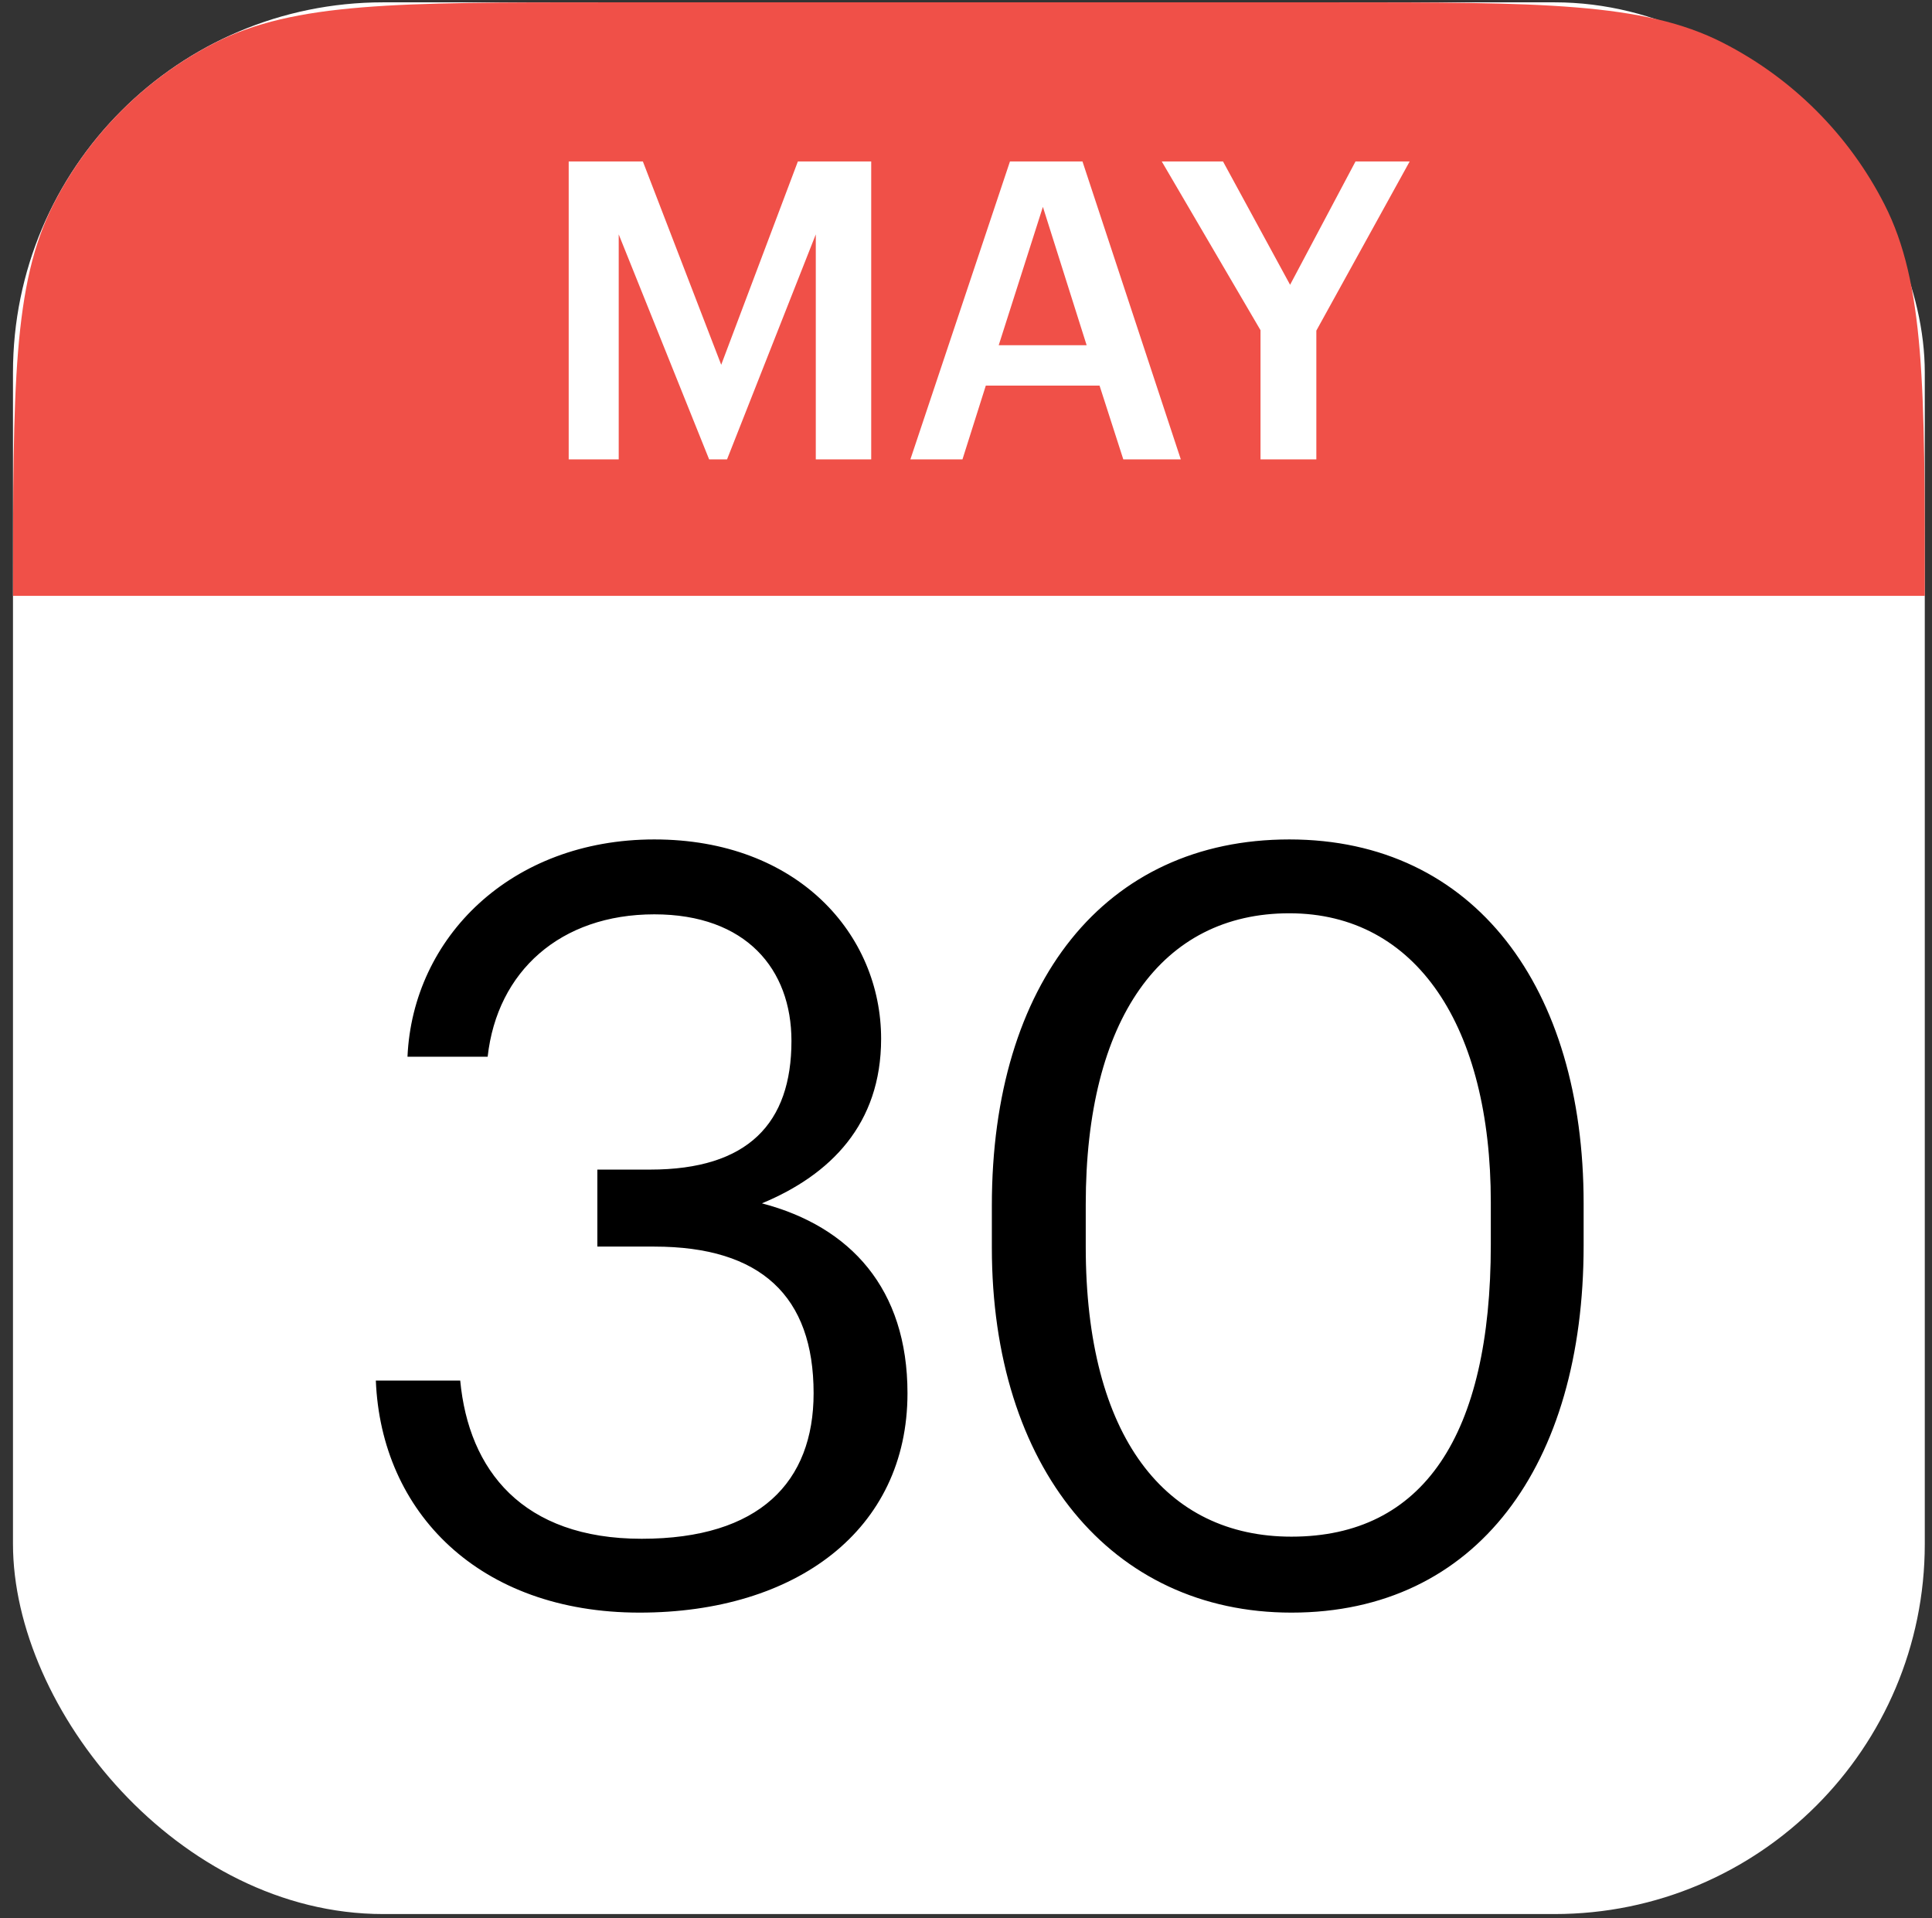
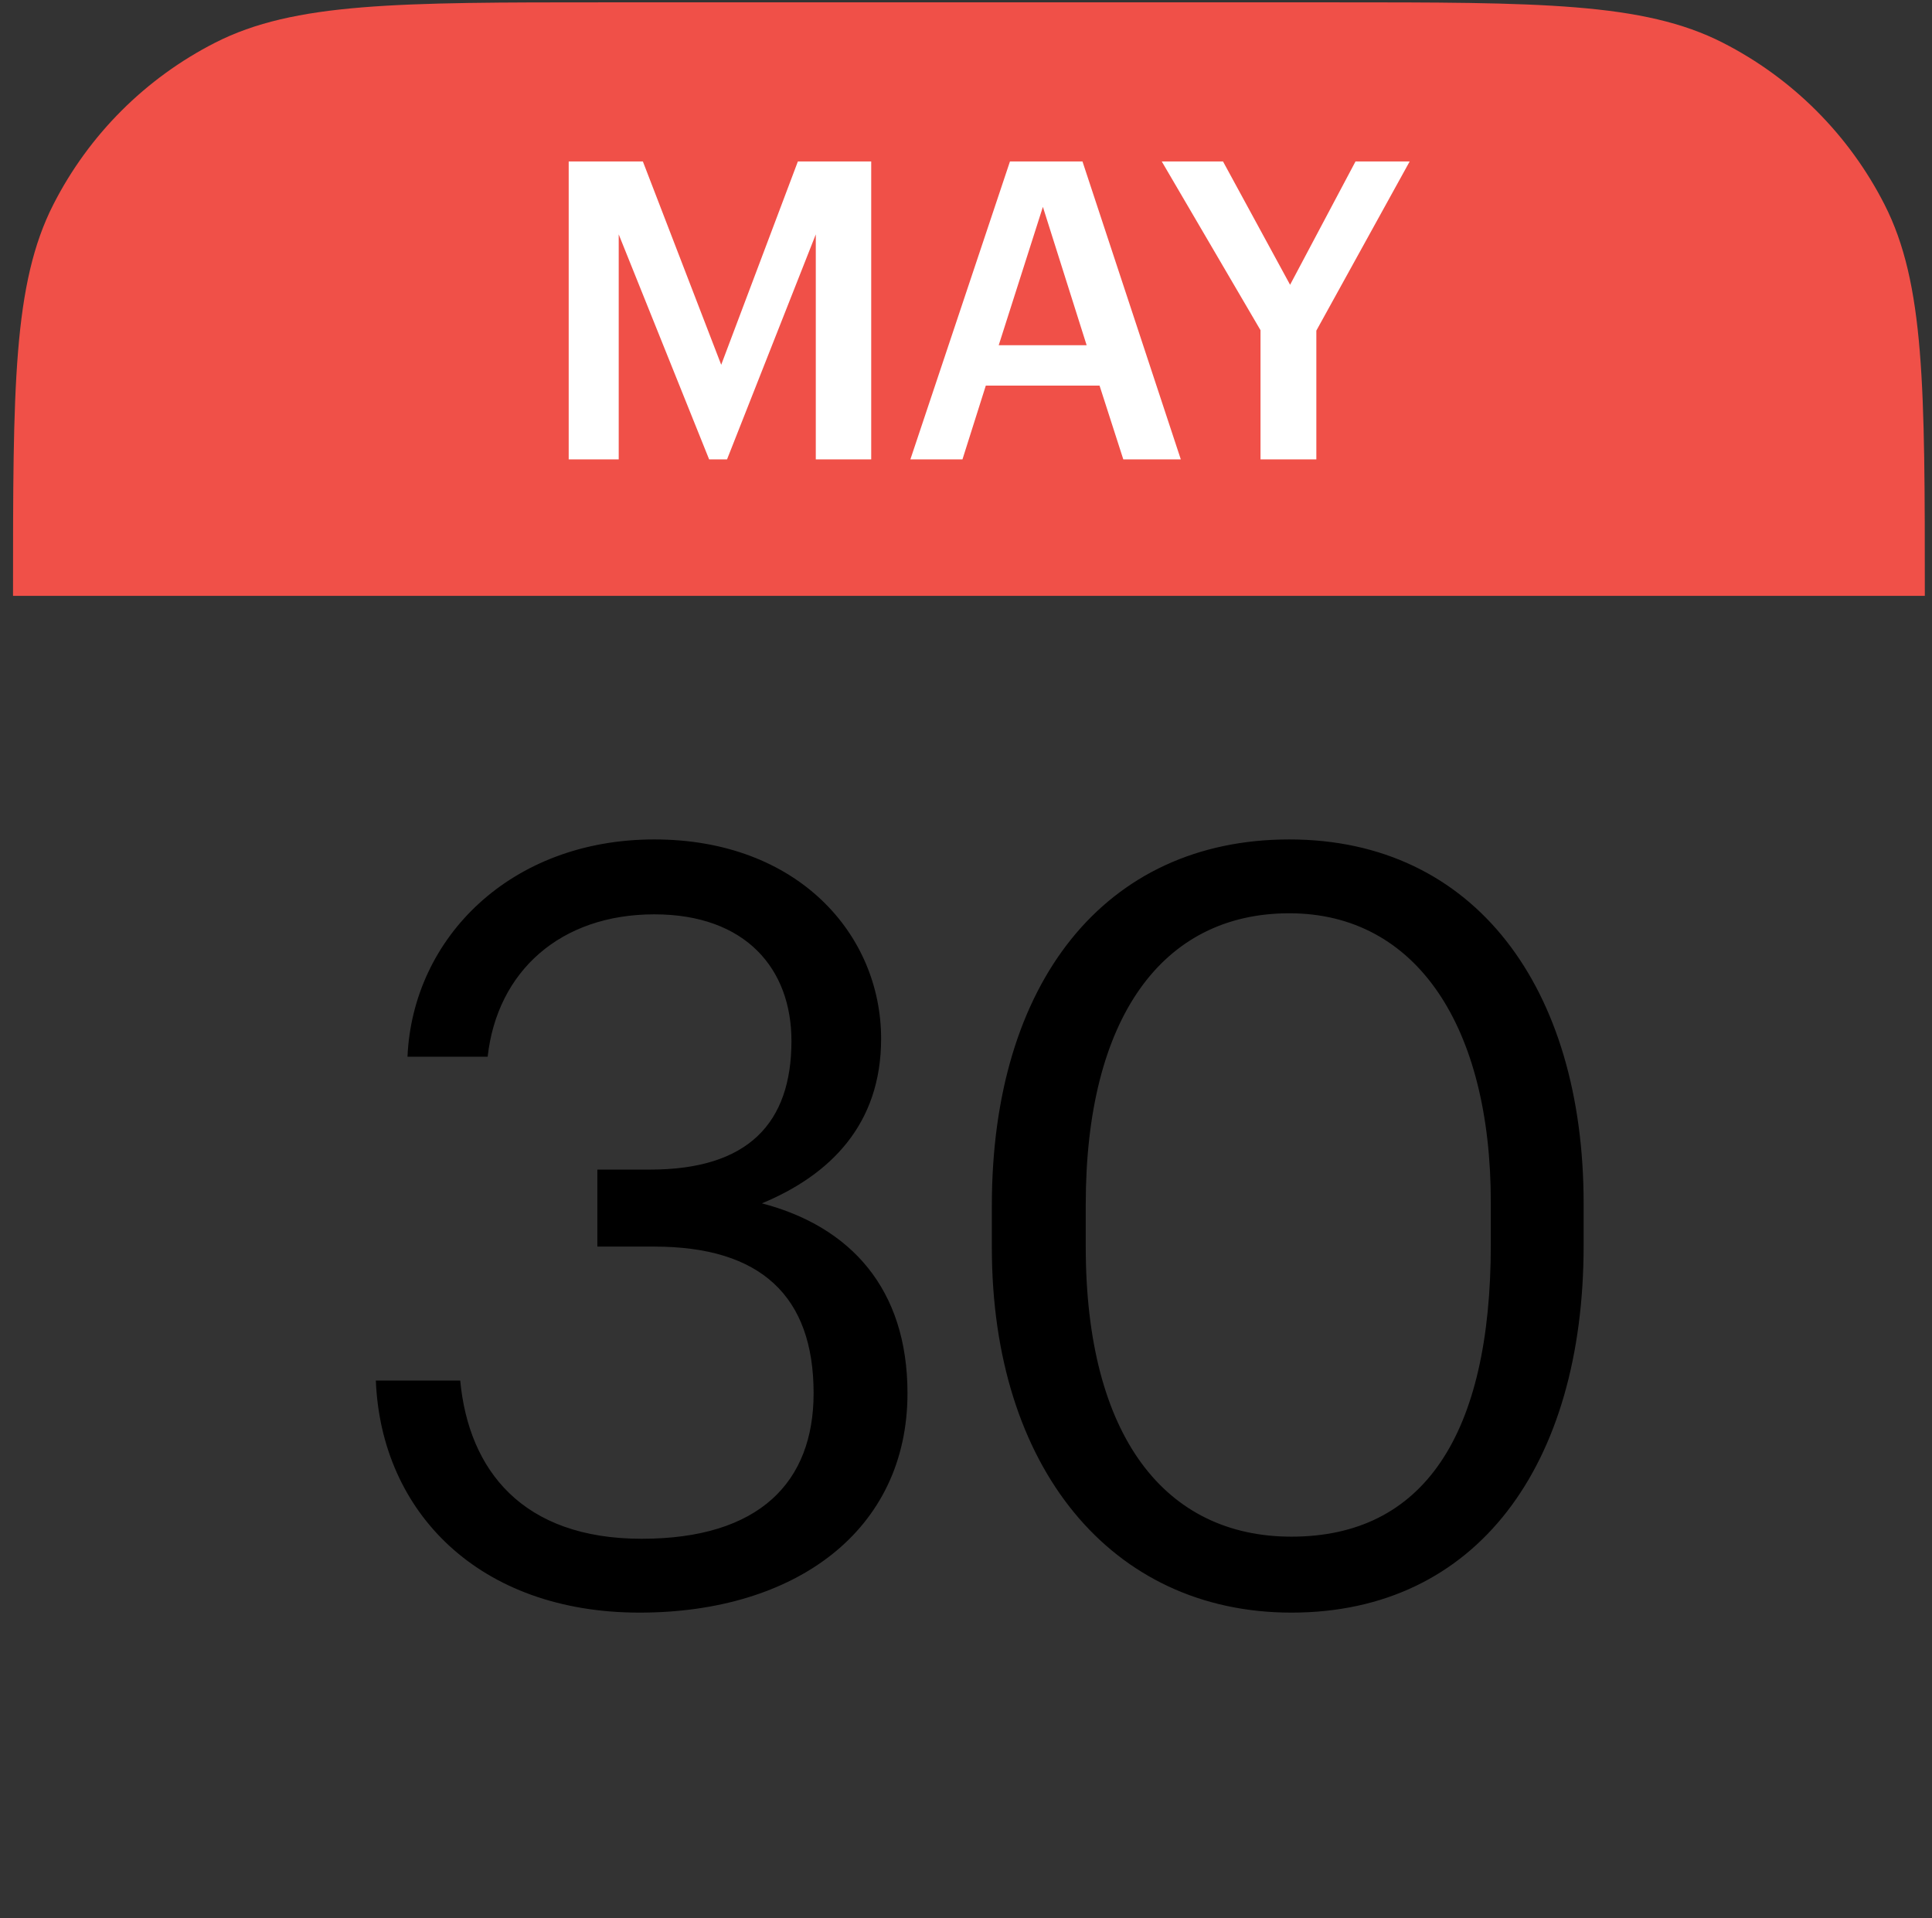
<svg xmlns="http://www.w3.org/2000/svg" width="139" height="138" viewBox="0 0 139 138" fill="none">
  <rect x="0" y="0" width="139" height="138" fill="#333333" stroke="none" />
-   <rect x="0.934" y="0.168" width="137.547" height="137.547" rx="26.633" fill="white" />
  <path d="M0.937 42.872L0.937 42.781C0.937 27.865 0.937 20.407 3.84 14.71C6.393 9.699 10.467 5.625 15.479 3.071C21.176 0.168 28.634 0.168 43.55 0.168L95.871 0.168C110.787 0.168 118.245 0.168 123.942 3.07C128.954 5.624 133.028 9.699 135.581 14.71C138.484 20.407 138.484 27.865 138.484 42.781L138.484 42.872L0.937 42.872Z" fill="#F05048" />
  <path d="M46.013 116.027C34.478 116.027 27.419 108.817 27.04 99.33H33.111C33.719 105.781 37.589 110.714 46.165 110.714C54.665 110.714 58.536 106.616 58.536 100.241C58.536 93.259 54.741 89.692 47.076 89.692H42.978V84.152H46.772C53.83 84.152 56.942 80.812 56.942 74.893C56.942 69.732 53.678 65.786 47.076 65.786C40.321 65.786 35.768 69.884 35.085 76.031H29.317C29.696 67.455 36.754 60.397 47.076 60.397C57.397 60.397 63.393 67.228 63.393 74.741C63.393 80.888 59.75 84.531 54.817 86.58C61.192 88.25 65.29 92.728 65.29 100.241C65.29 110.107 57.245 116.027 46.013 116.027ZM92.914 116.027C79.936 116.027 71.36 105.554 71.36 89.768V86.732C71.36 70.719 79.481 60.397 92.762 60.397C106.119 60.397 113.936 71.098 113.936 86.58V89.616C113.936 105.402 106.271 116.027 92.914 116.027ZM92.914 110.562C102.401 110.562 107.258 103.277 107.258 89.54V86.504C107.258 73.906 101.945 65.71 92.762 65.71C83.579 65.71 78.115 73.299 78.115 86.656V89.692C78.115 103.429 83.883 110.562 92.914 110.562Z" fill="black" />
  <path d="M40.916 33.051V11.617H46.252L51.888 26.246L57.404 11.617H62.68V33.051H58.693V16.863L52.308 33.051H51.019L44.514 16.863V33.051H40.916ZM75.032 14.884L71.854 24.837H78.179L75.032 14.884ZM65.499 33.051L72.663 11.617H77.88L84.954 33.051H80.817L79.109 27.745H70.925L69.246 33.051H65.499ZM90.689 33.051V23.758L83.584 11.617H87.991L92.817 20.49L97.524 11.617H101.421L94.706 23.788V33.051H90.689Z" fill="white" />
</svg>